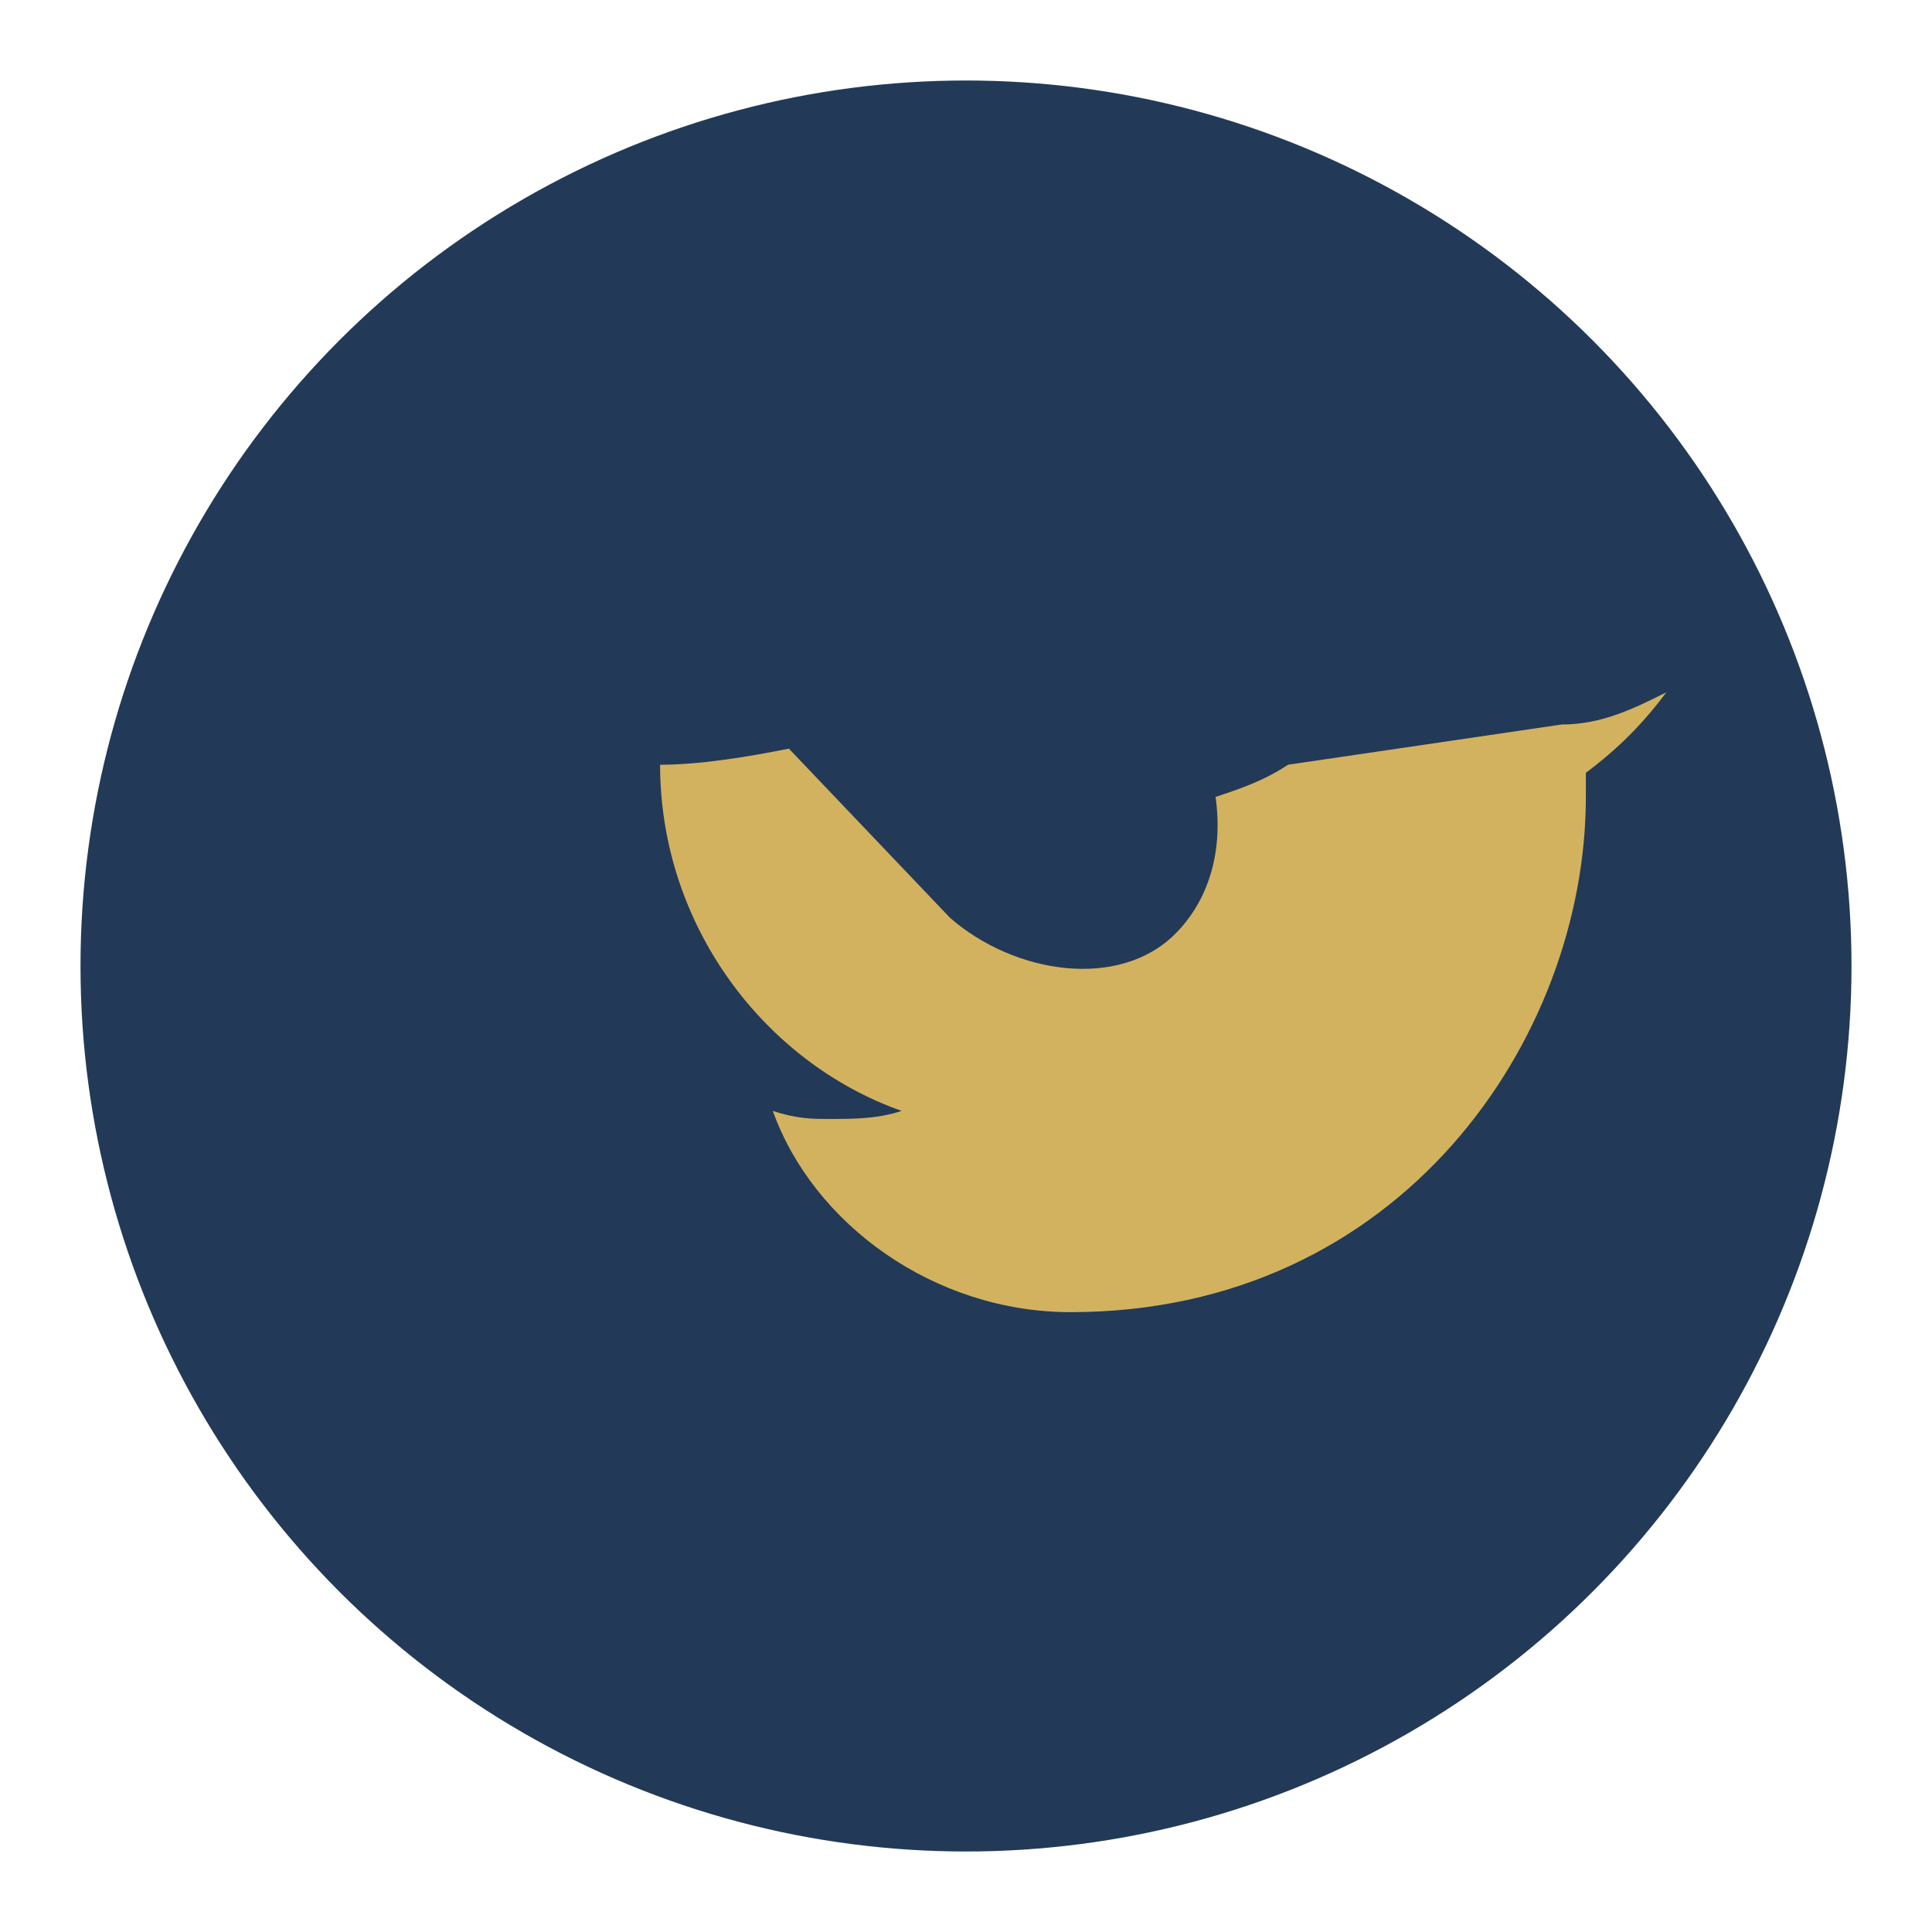
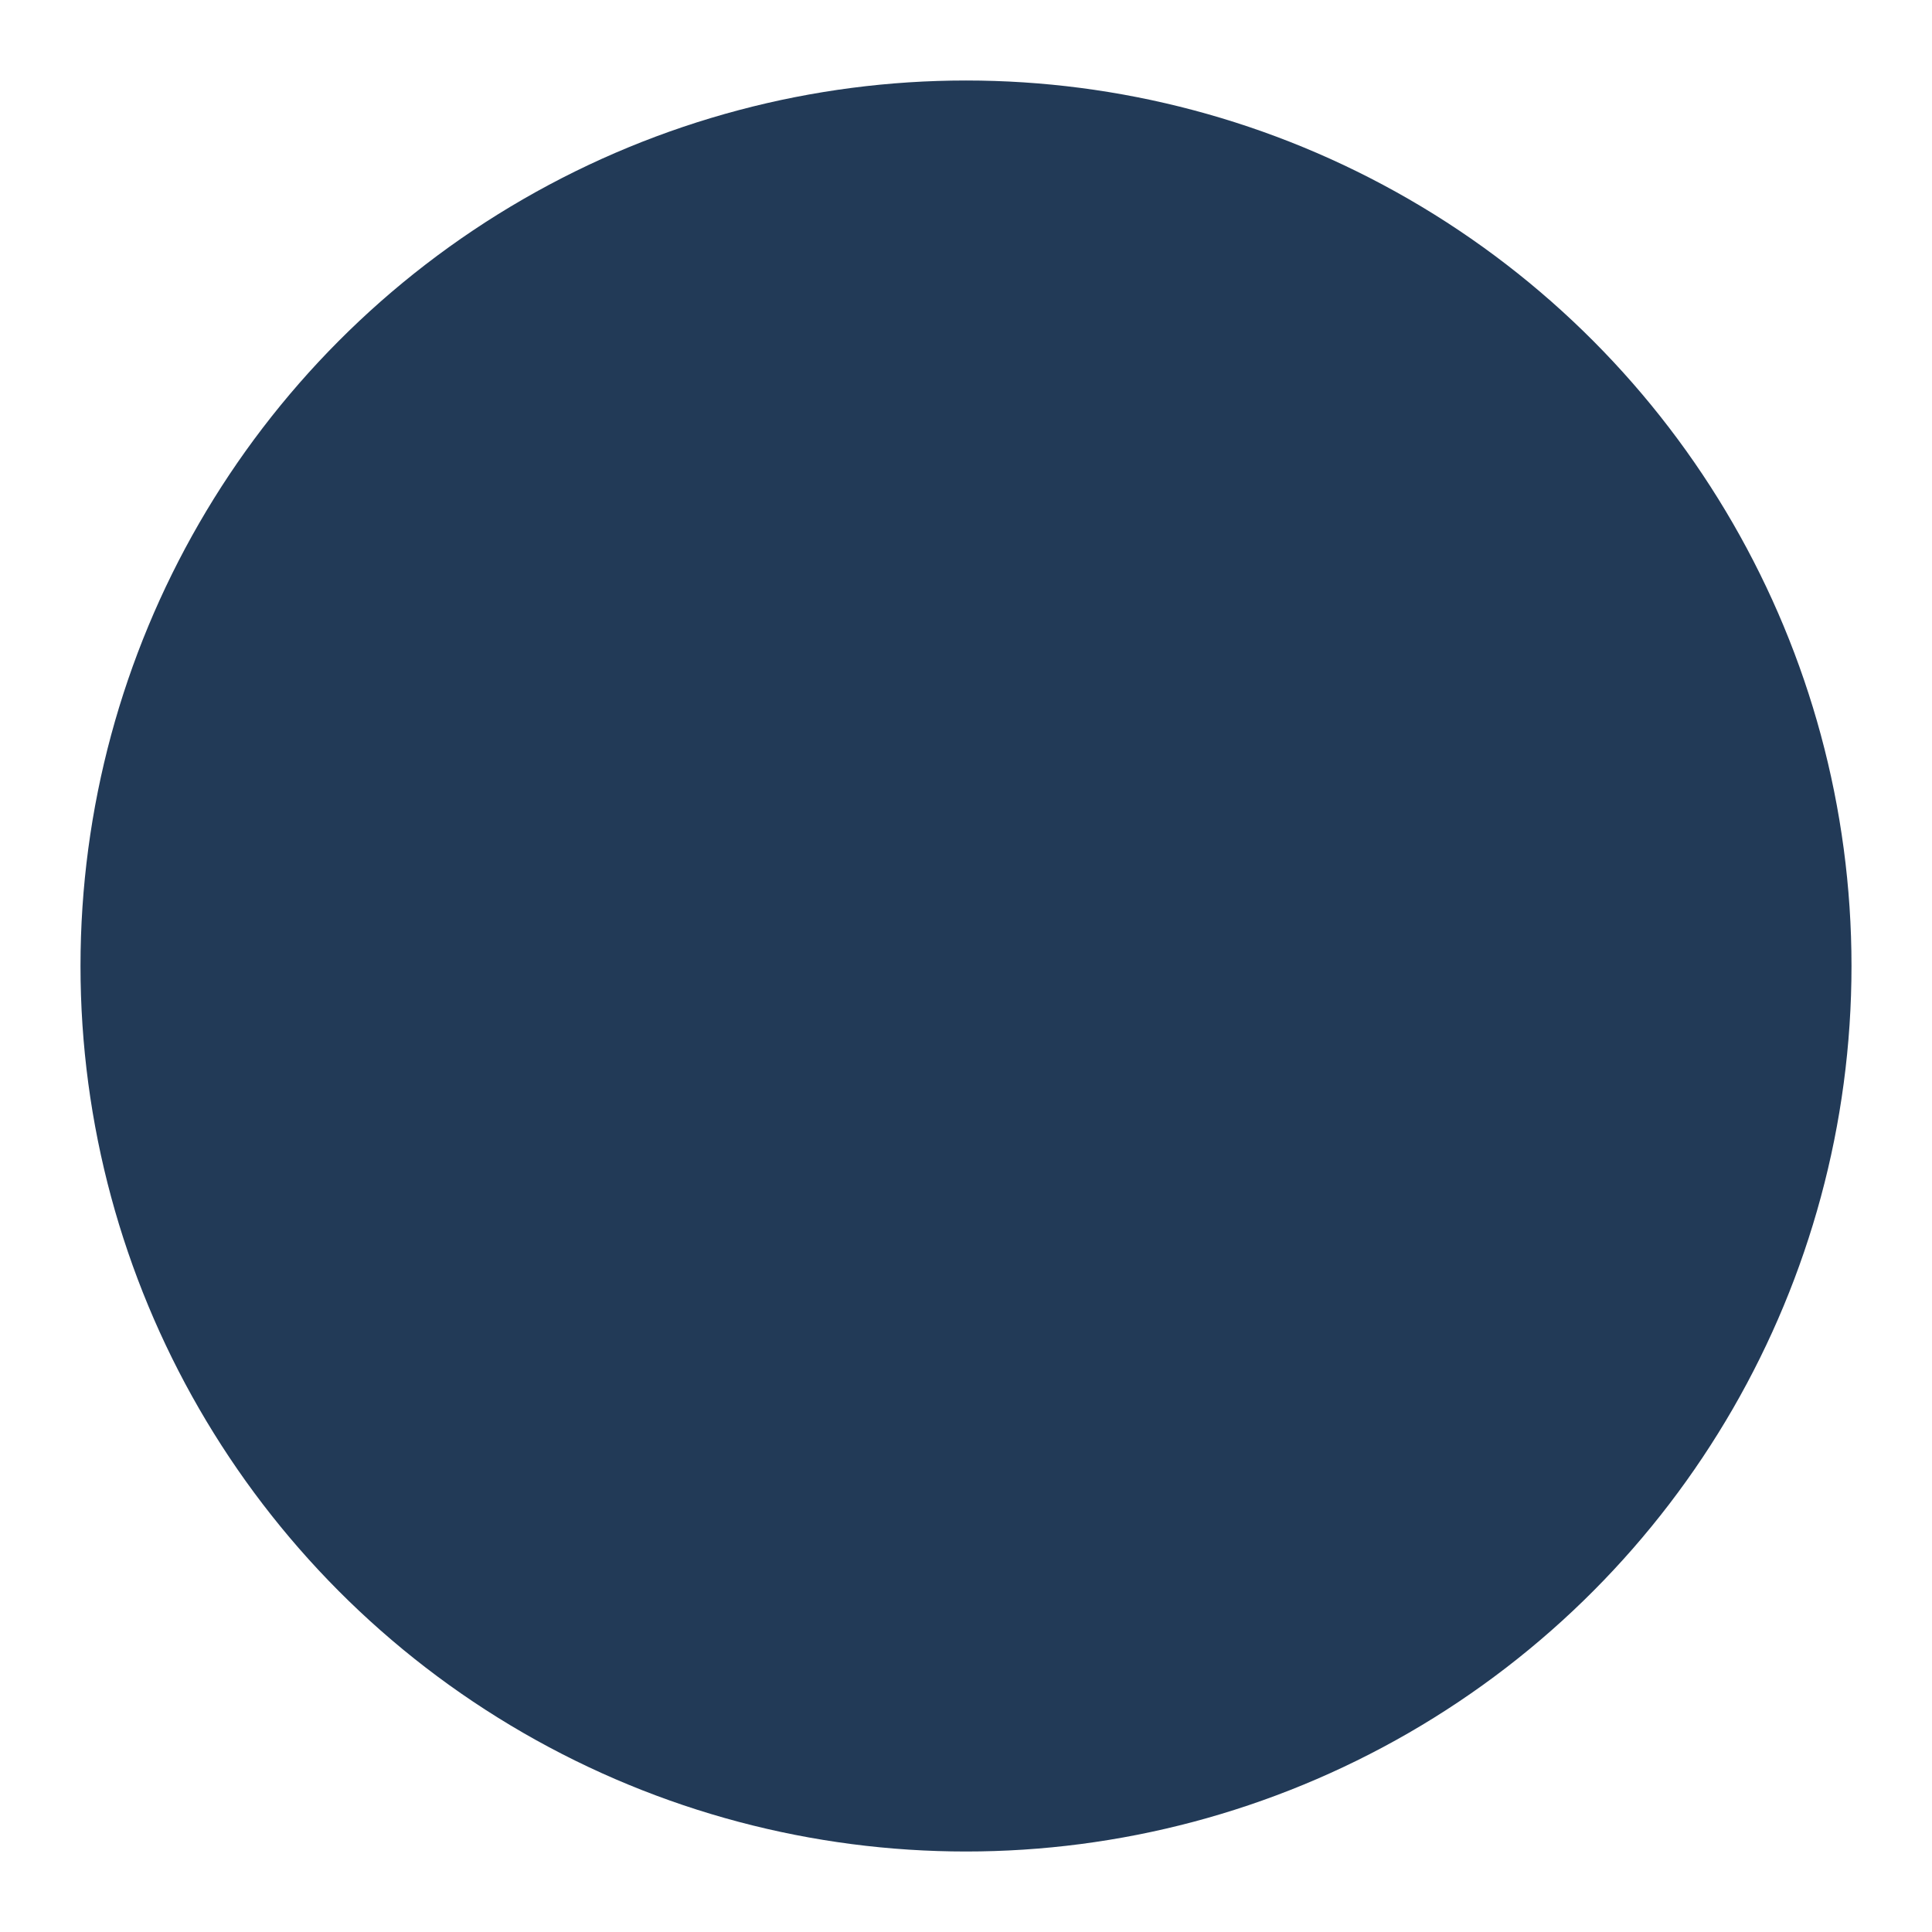
<svg xmlns="http://www.w3.org/2000/svg" width="24" height="24" viewBox="0 0 24 24">
  <circle cx="12" cy="12" r="11" fill="#223A57" />
-   <path d="M16 9.5c-.3.2-.6.3-.9.4.1.7-.1 1.3-.5 1.7-.7.7-2 .5-2.8-.2l-2-2.1c-.5.1-1.1.2-1.6.2 0 2 1.3 3.7 3 4.3-.3.1-.6.1-.9.1-.2 0-.4 0-.7-.1.5 1.4 2 2.5 3.7 2.5 4.1 0 6.4-3.4 6.4-6.4v-.3c.4-.3.7-.6 1-1-.4.2-.8.4-1.3.4z" fill="#D3B25F" />
</svg>